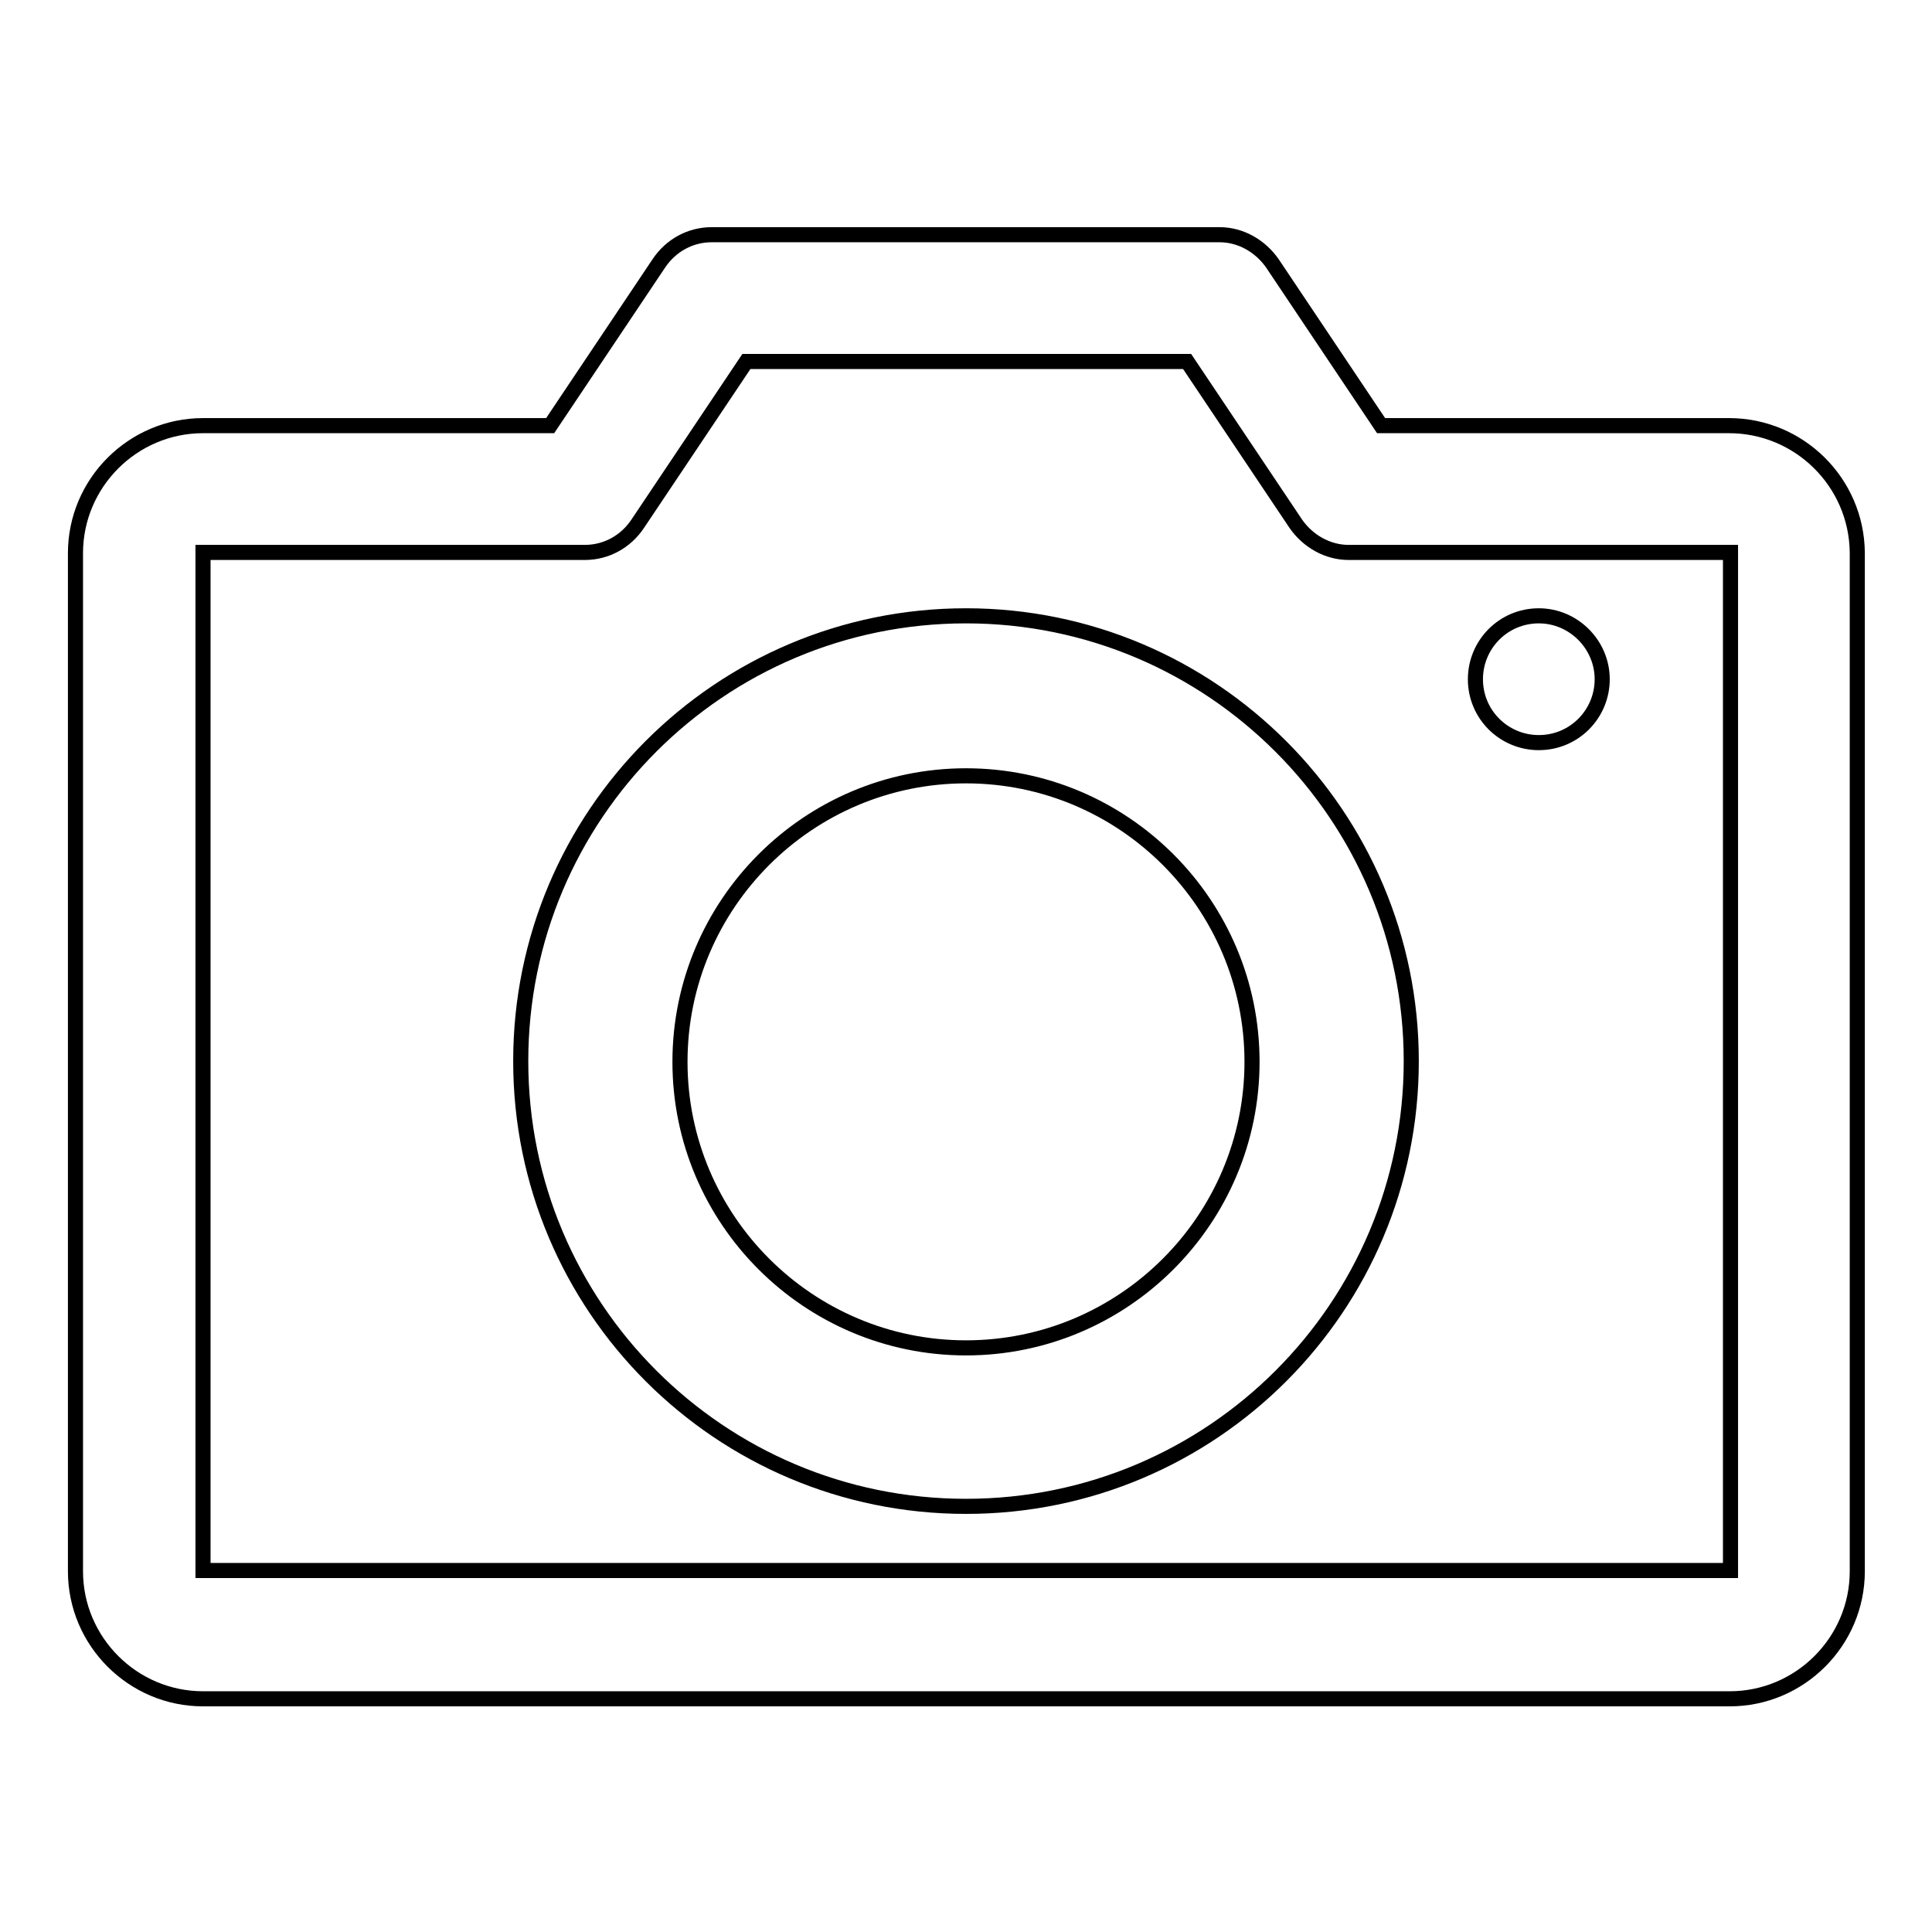
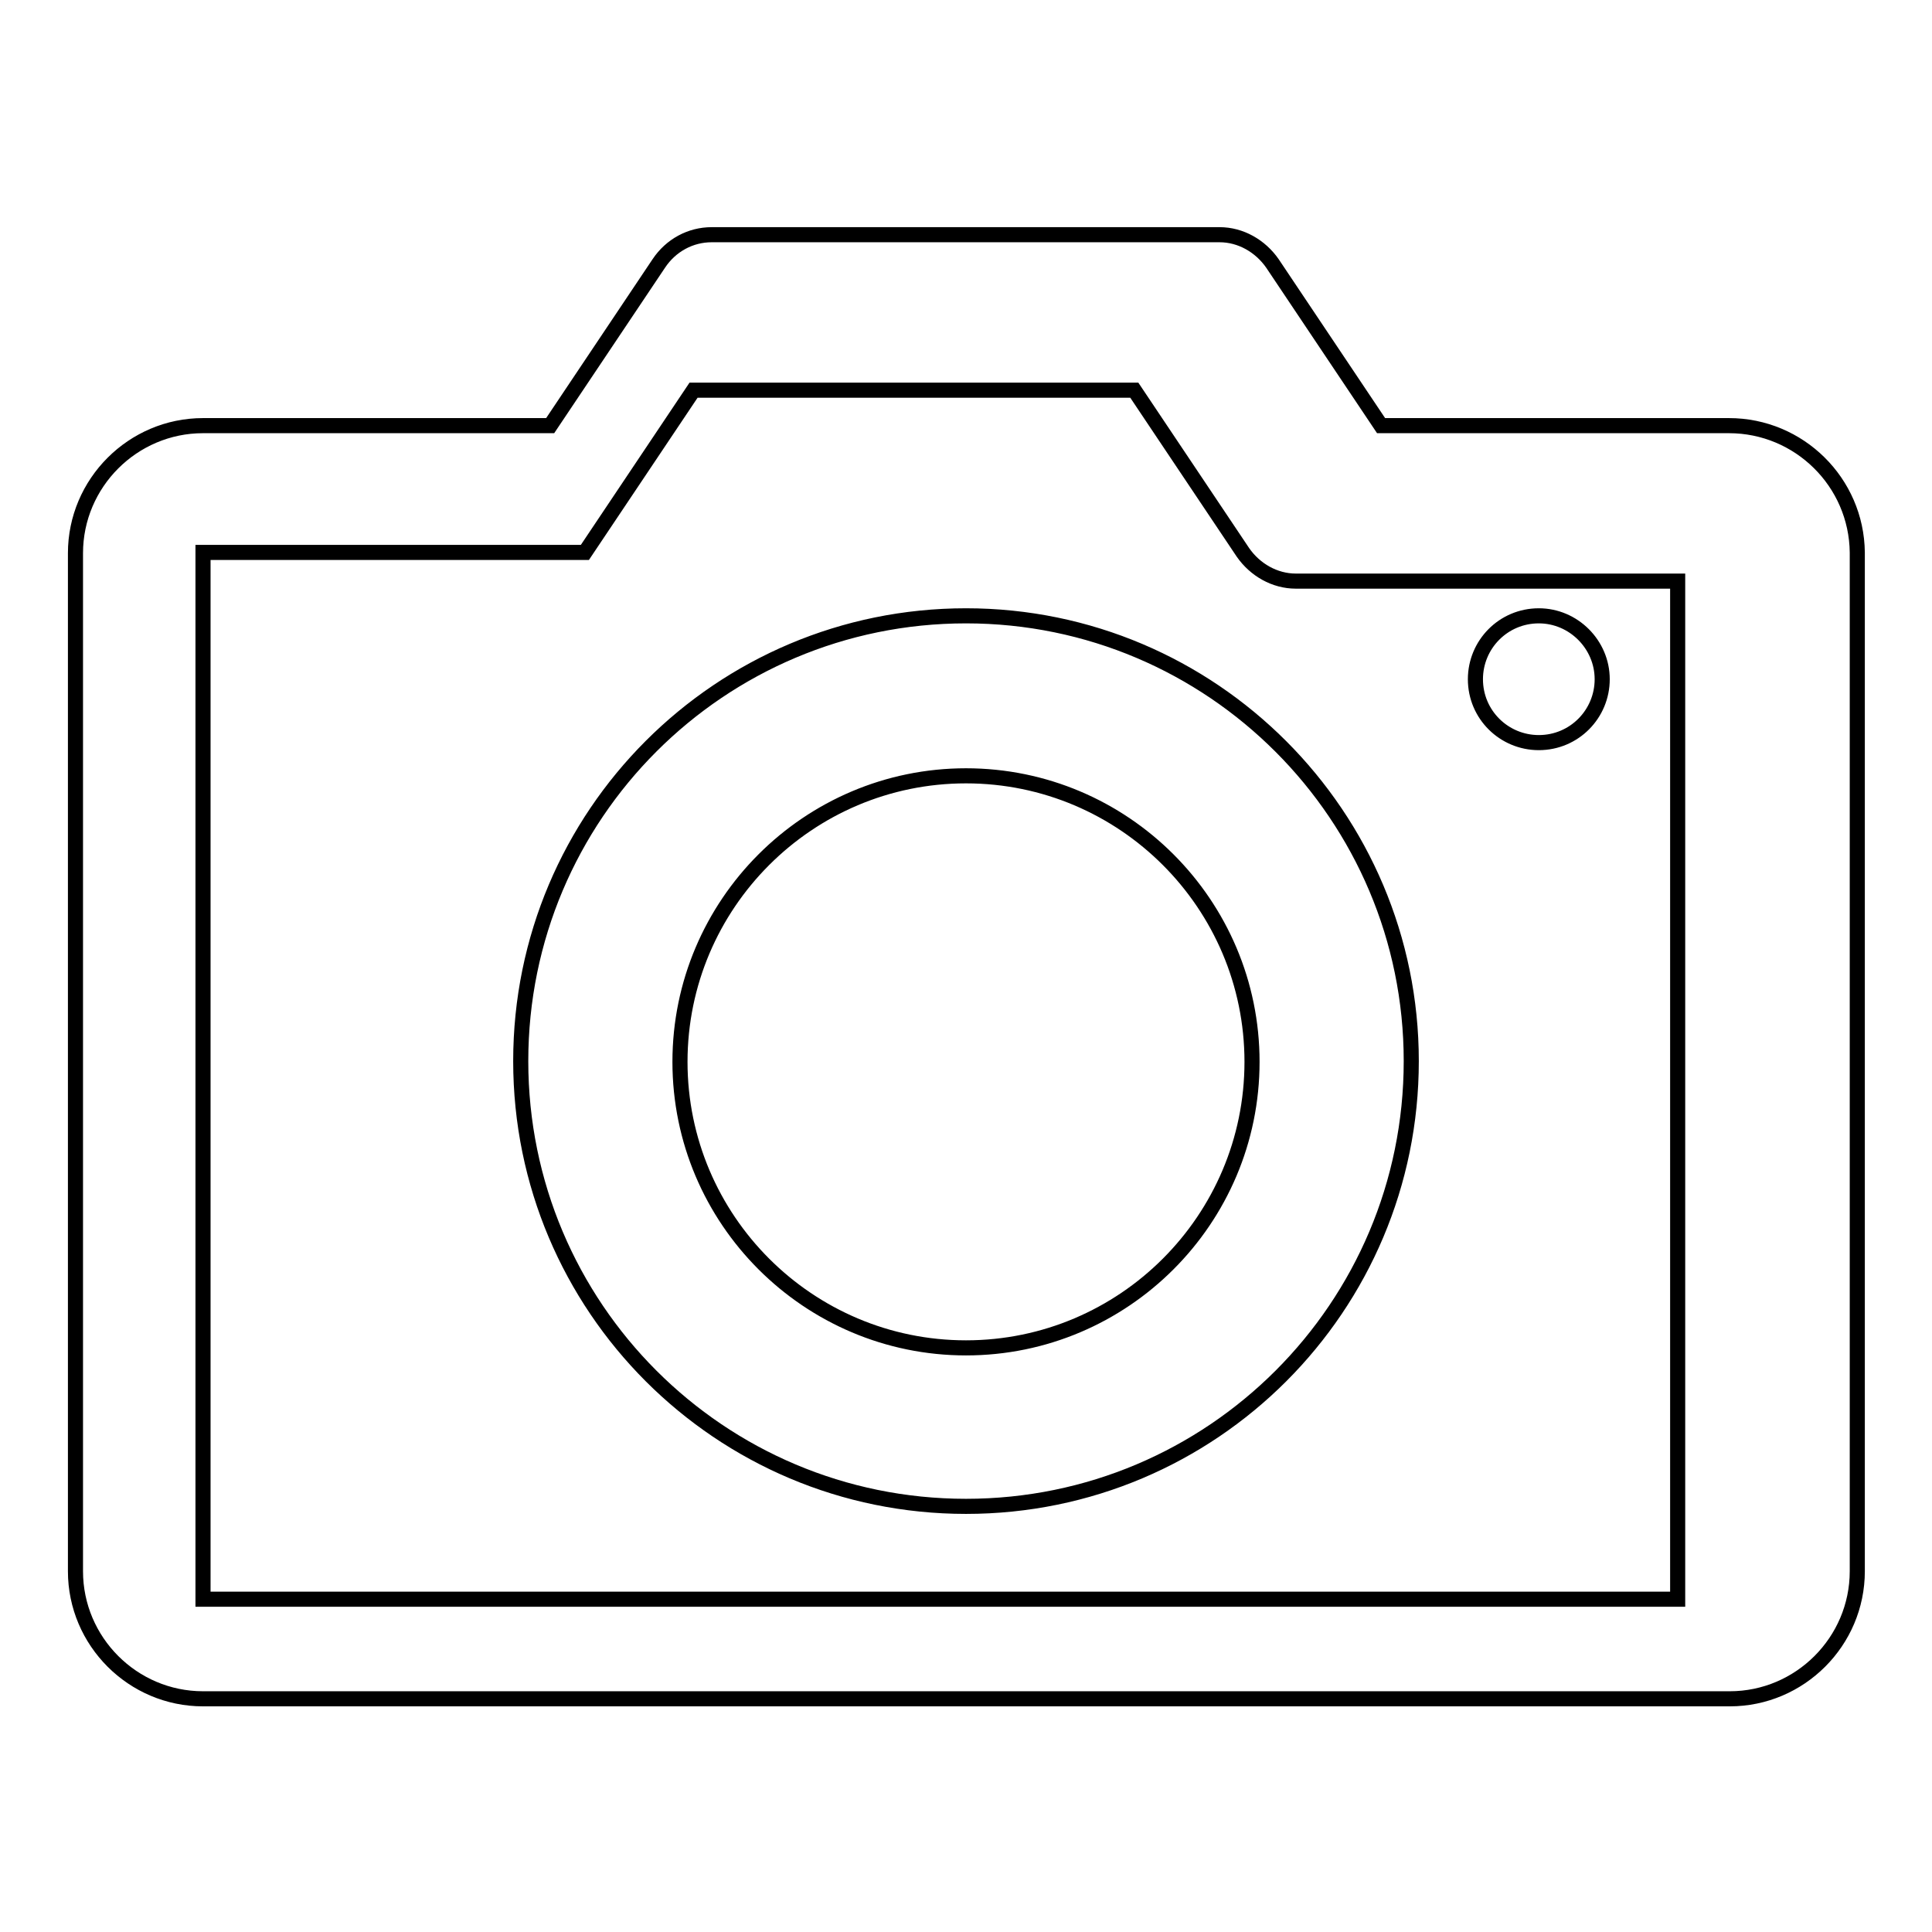
<svg xmlns="http://www.w3.org/2000/svg" version="1.1" x="0px" y="0px" viewBox="0 0 256 256" enable-background="new 0 0 256 256" xml:space="preserve">
  <g>
-     <path stroke-width="2" fill-opacity="0" stroke="#000000" d="M128,81.6c-32.6,0-59,26.4-59,59c0,32.6,26.4,59,59,59c32.6,0,59-26.4,59-59C187,108.1,160.6,81.6,128,81.6 L128,81.6z M128,178.6c-20.9,0-37.9-17-37.9-37.9c0-20.9,17-37.9,37.9-37.9c20.9,0,37.9,17,37.9,37.9 C165.9,161.6,148.9,178.6,128,178.6L128,178.6z M203.9,81.6c-4.7,0-8.4,3.8-8.4,8.4c0,4.7,3.8,8.4,8.4,8.4c4.7,0,8.4-3.8,8.4-8.4 C212.3,85.4,208.5,81.6,203.9,81.6L203.9,81.6z M229.1,56.4h-46.1l-14.4-21.5c-1.6-2.3-4.2-3.8-7-3.8H94.3c-2.8,0-5.4,1.4-7,3.8 L72.9,56.4H26.9c-9.3,0-16.9,7.6-16.9,16.9v134.9c0,9.3,7.6,16.9,16.9,16.9h202.3c9.3,0,16.9-7.6,16.9-16.9V73.2 C246,63.9,238.4,56.4,229.1,56.4L229.1,56.4z M26.9,208.1V73.2h50.6c2.8,0,5.4-1.4,7-3.8l14.4-21.5h58.4l14.4,21.5 c1.6,2.3,4.2,3.8,7,3.8h50.6l0,134.9H26.9L26.9,208.1z" />
+     <path stroke-width="2" fill-opacity="0" stroke="#000000" d="M128,81.6c-32.6,0-59,26.4-59,59c0,32.6,26.4,59,59,59c32.6,0,59-26.4,59-59C187,108.1,160.6,81.6,128,81.6 L128,81.6z M128,178.6c-20.9,0-37.9-17-37.9-37.9c0-20.9,17-37.9,37.9-37.9c20.9,0,37.9,17,37.9,37.9 C165.9,161.6,148.9,178.6,128,178.6L128,178.6z M203.9,81.6c-4.7,0-8.4,3.8-8.4,8.4c0,4.7,3.8,8.4,8.4,8.4c4.7,0,8.4-3.8,8.4-8.4 C212.3,85.4,208.5,81.6,203.9,81.6L203.9,81.6z M229.1,56.4h-46.1l-14.4-21.5c-1.6-2.3-4.2-3.8-7-3.8H94.3c-2.8,0-5.4,1.4-7,3.8 L72.9,56.4H26.9c-9.3,0-16.9,7.6-16.9,16.9v134.9c0,9.3,7.6,16.9,16.9,16.9h202.3c9.3,0,16.9-7.6,16.9-16.9V73.2 C246,63.9,238.4,56.4,229.1,56.4L229.1,56.4z M26.9,208.1V73.2h50.6l14.4-21.5h58.4l14.4,21.5 c1.6,2.3,4.2,3.8,7,3.8h50.6l0,134.9H26.9L26.9,208.1z" />
  </g>
</svg>